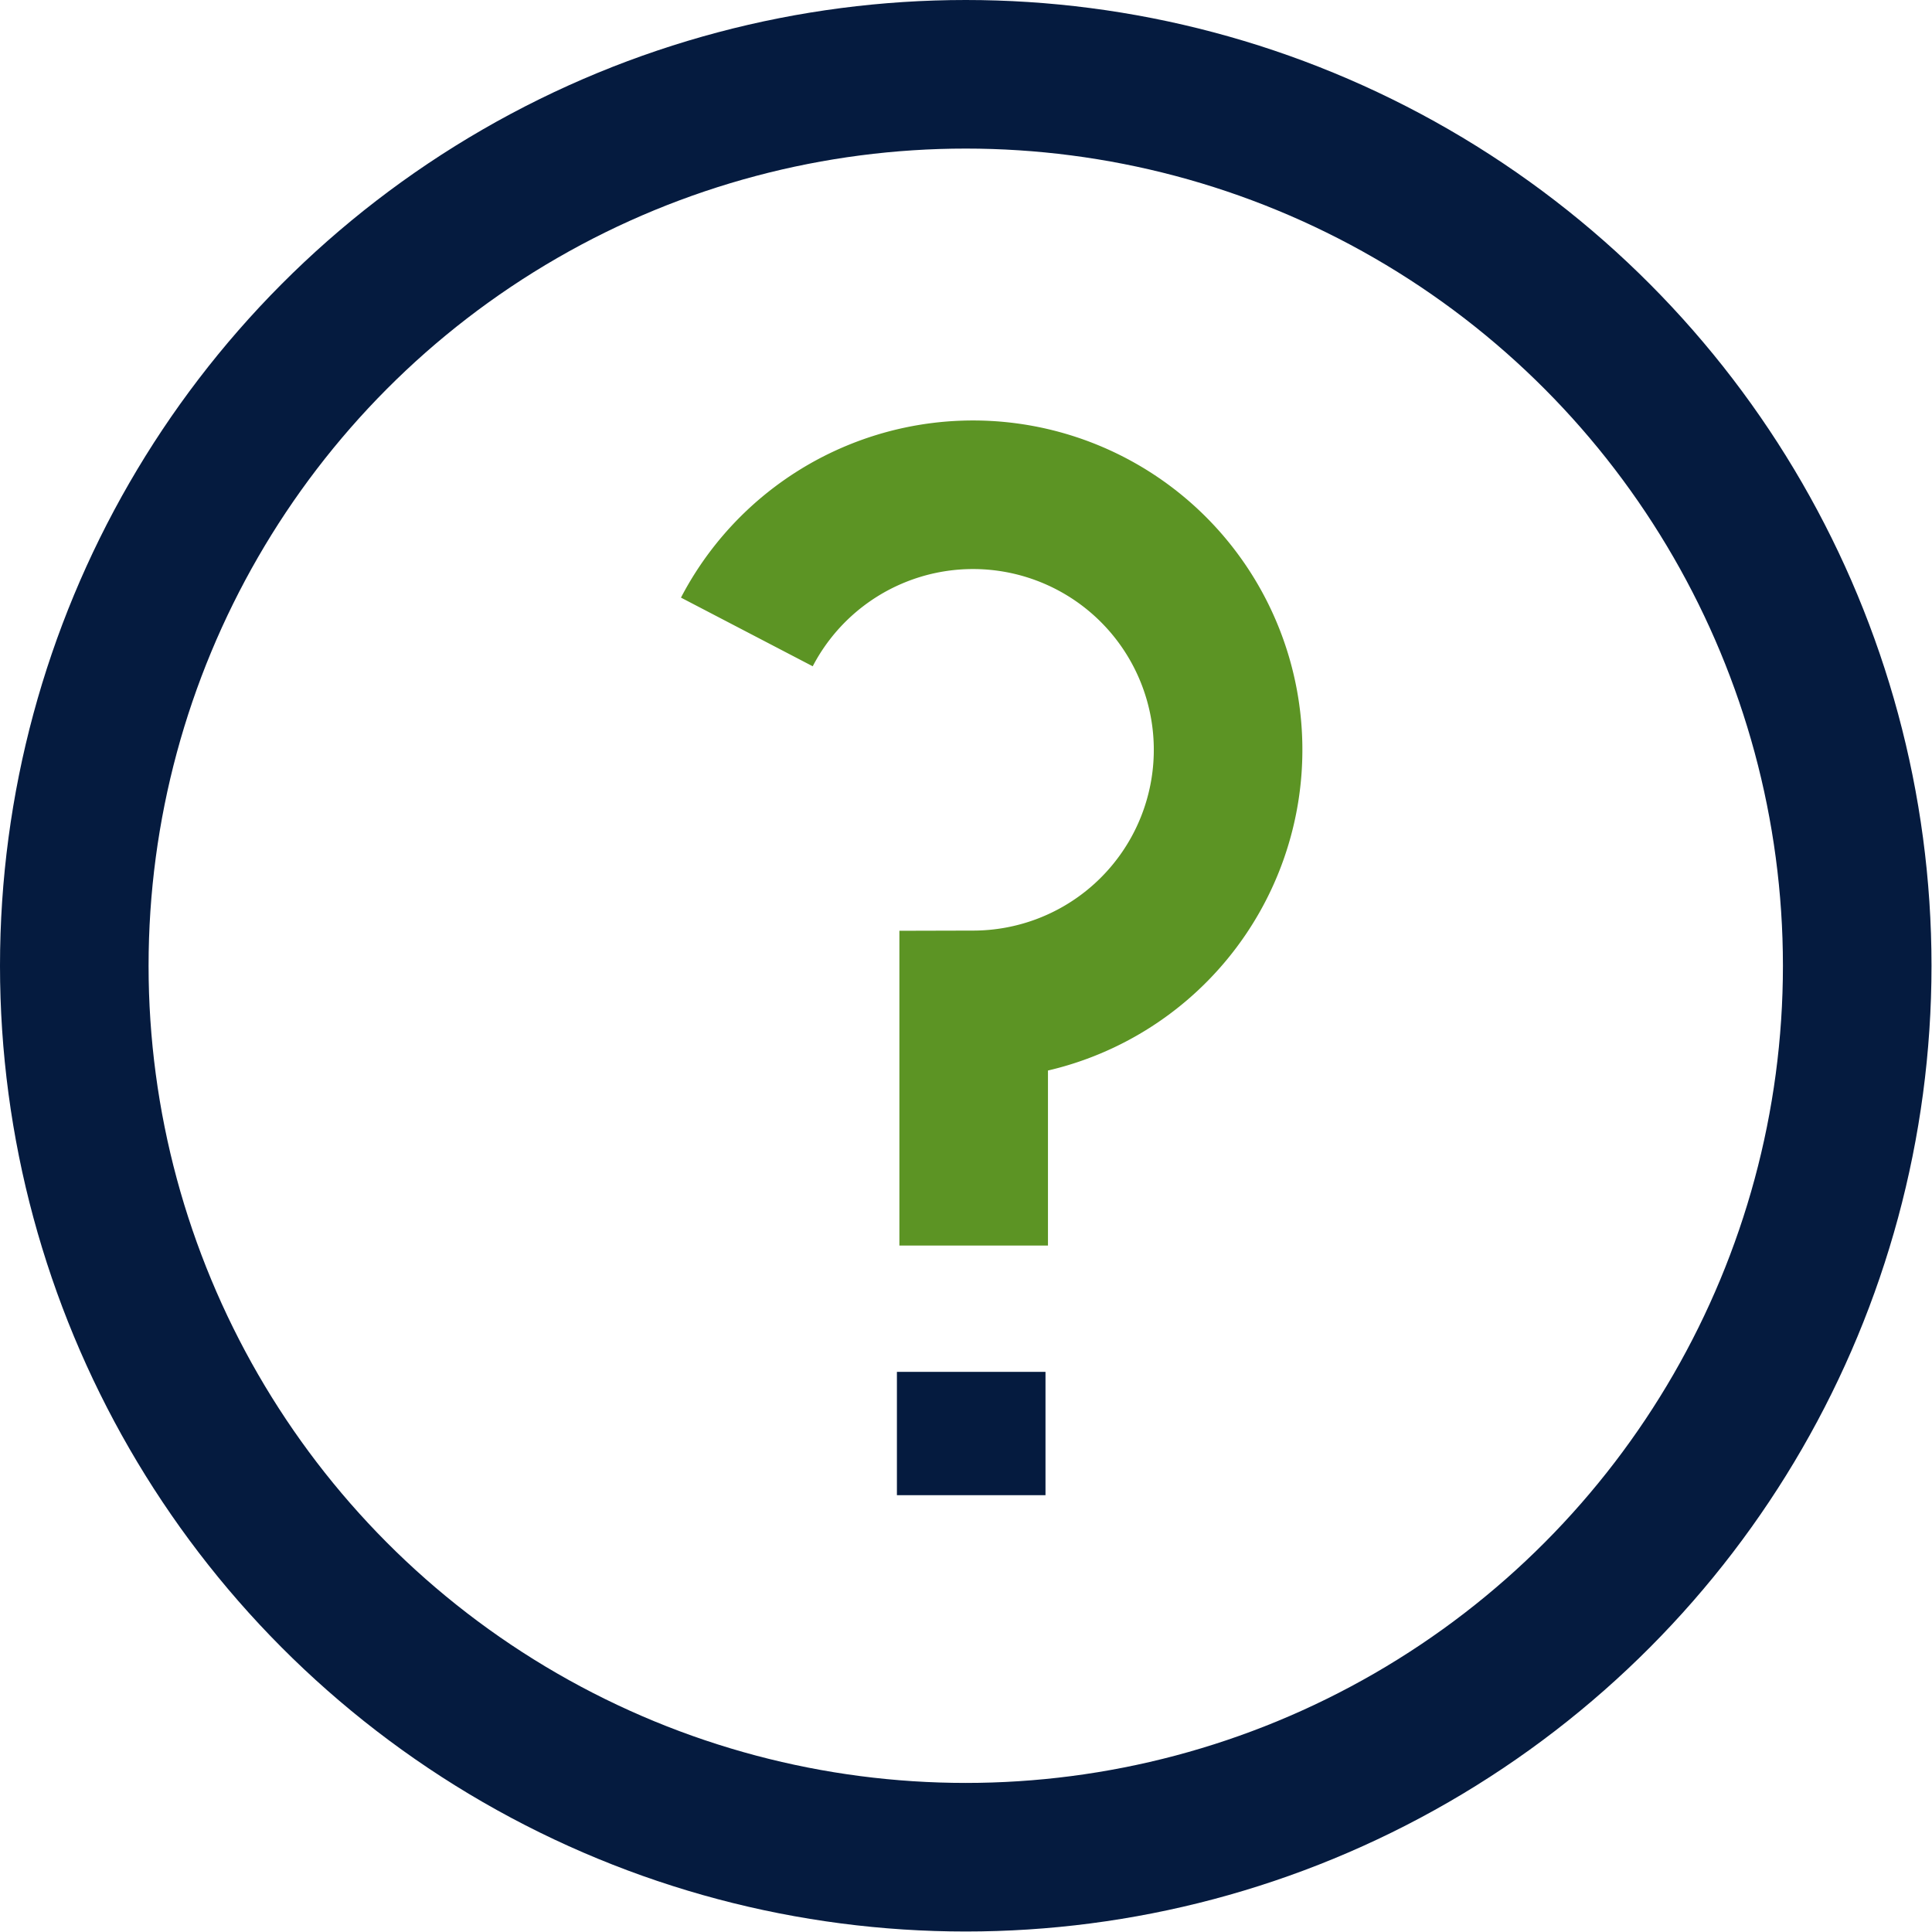
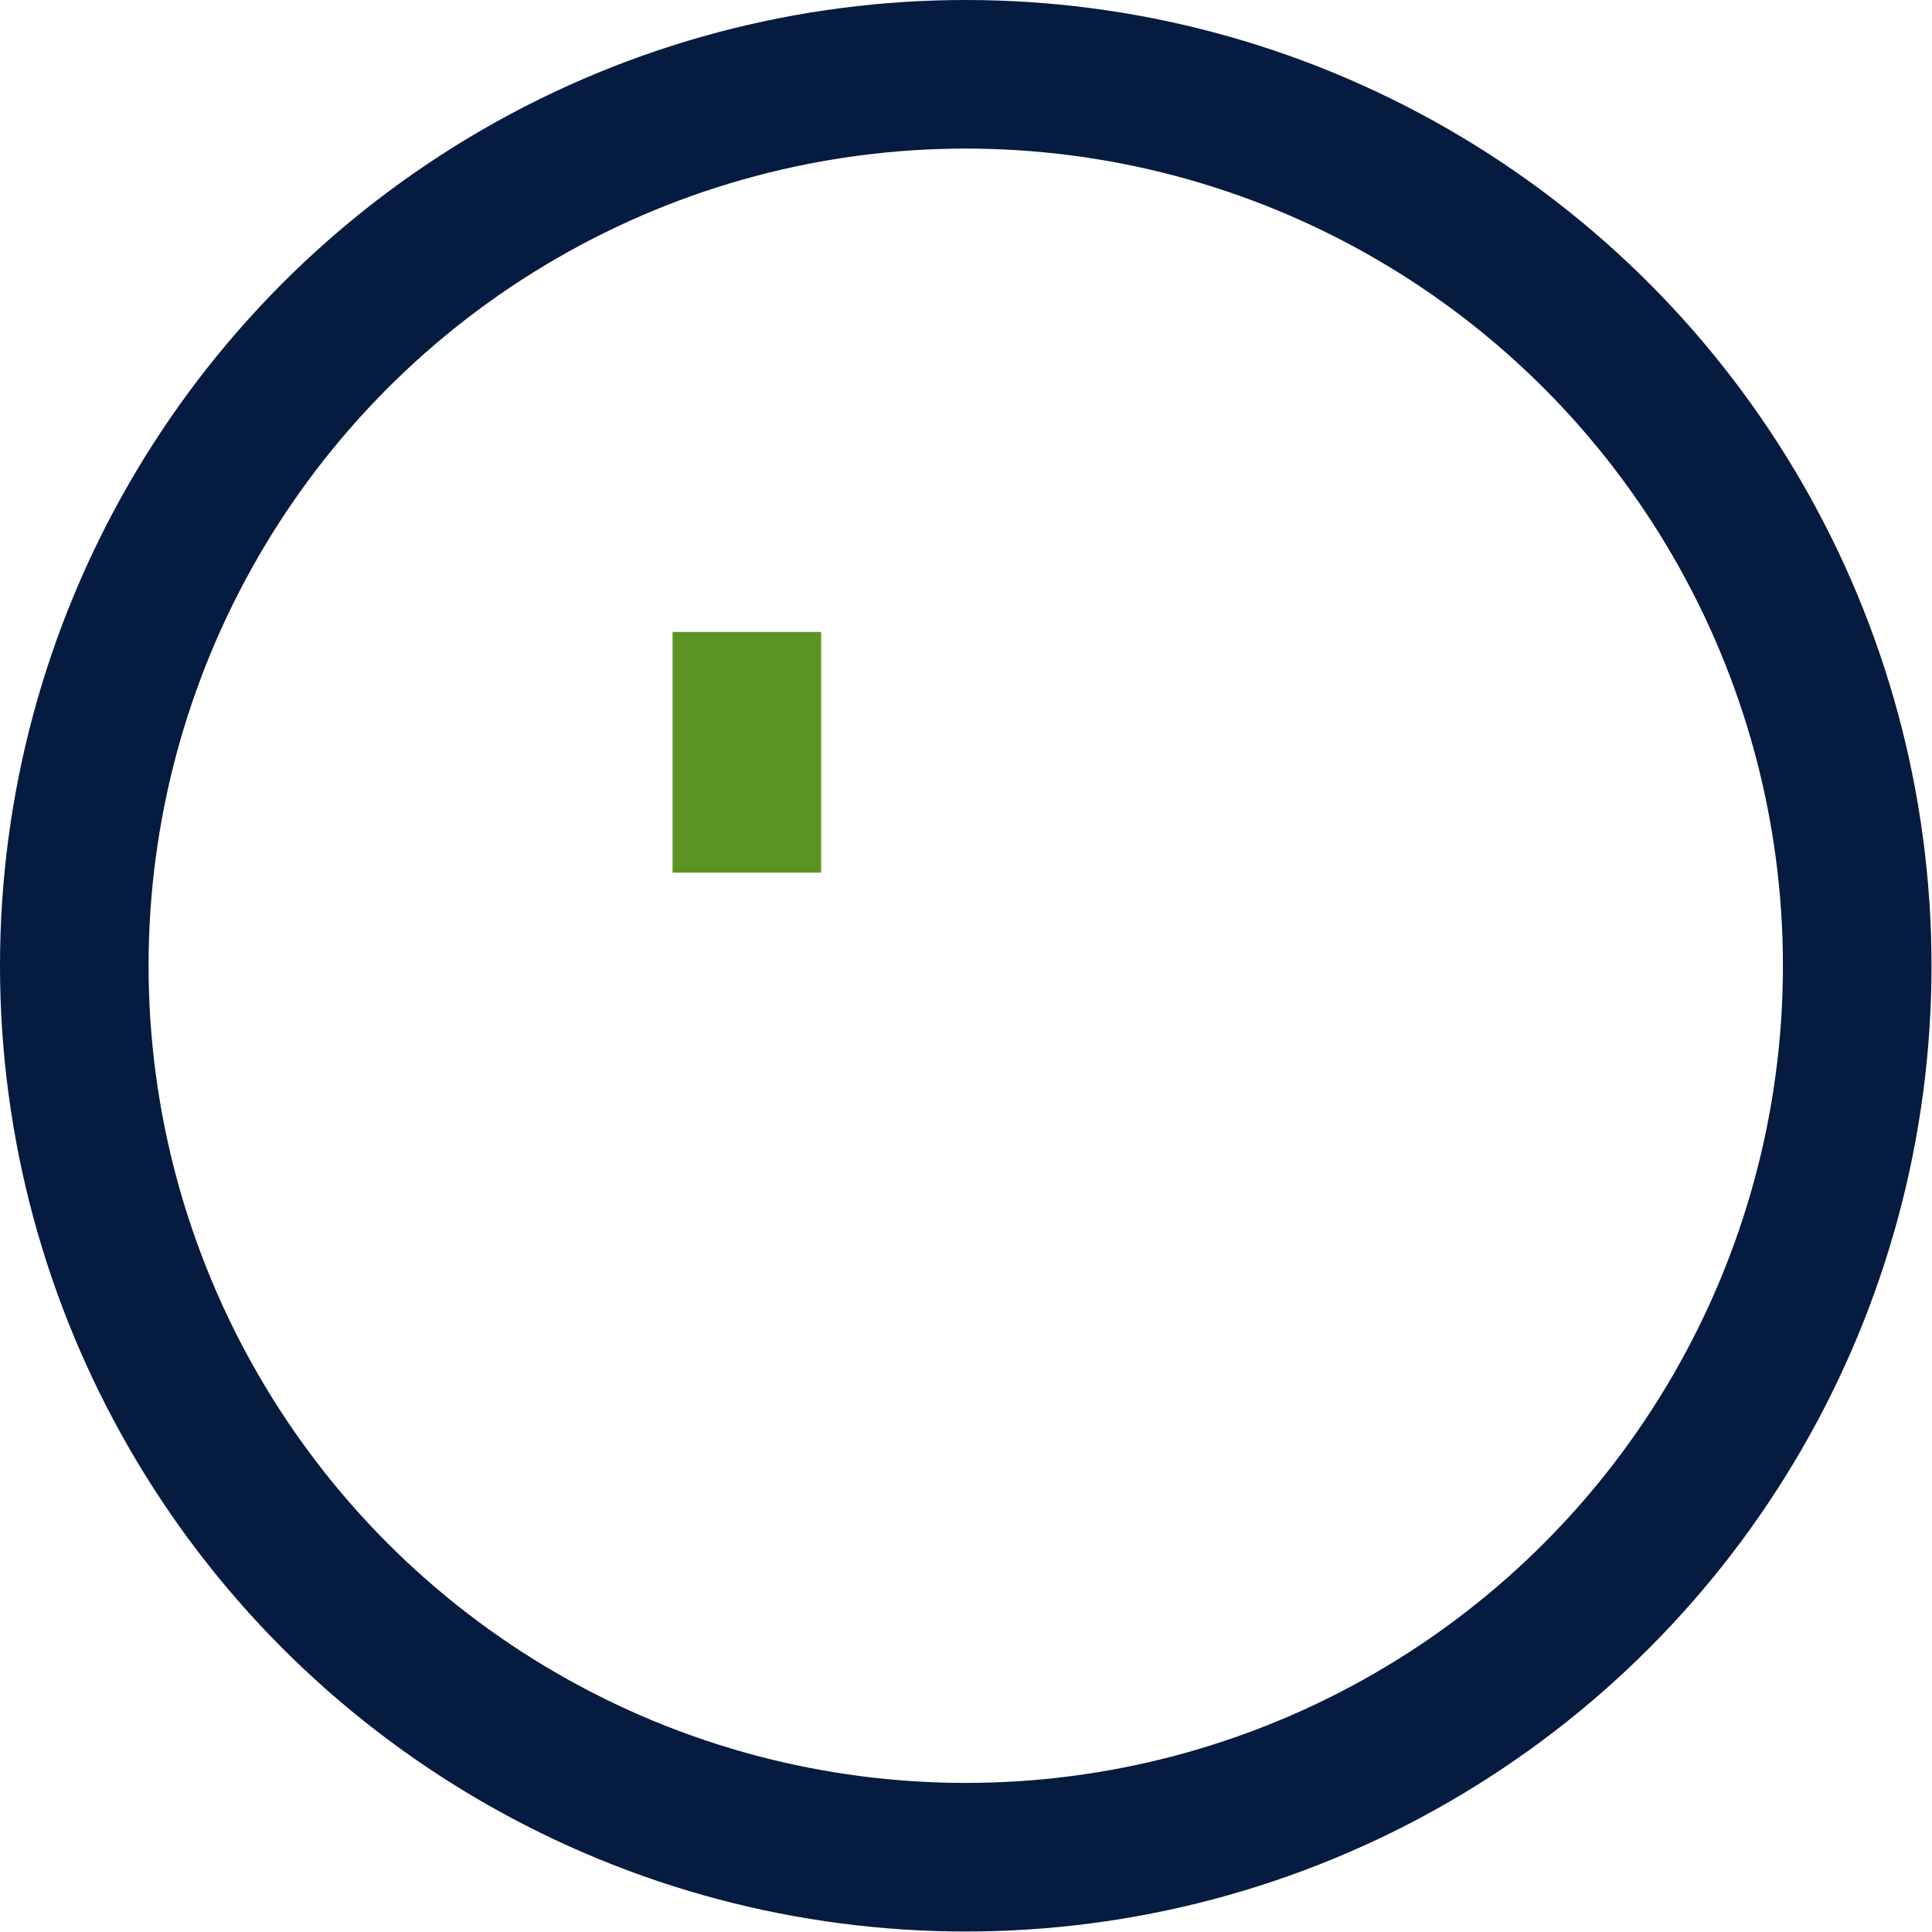
<svg xmlns="http://www.w3.org/2000/svg" viewBox="0 0 39.01 39.01">
  <defs>
    <style>.cls-1,.cls-2{fill:none;stroke-miterlimit:10;stroke-width:3px;}.cls-1{stroke:#5c9424;}.cls-2{stroke:#051b3f;}</style>
  </defs>
  <title>question</title>
  <g id="Layer_2" data-name="Layer 2">
    <g id="Layer_1-2" data-name="Layer 1">
-       <path class="cls-1" d="M15.08,12.76a5.15,5.15,0,1,1,4.58,7.53v4.86" />
-       <line class="cls-2" x1="19.61" y1="27.7" x2="19.61" y2="30.19" />
+       <path class="cls-1" d="M15.08,12.76v4.86" />
      <circle class="cls-2" cx="19.5" cy="19.5" r="18" />
    </g>
  </g>
</svg>